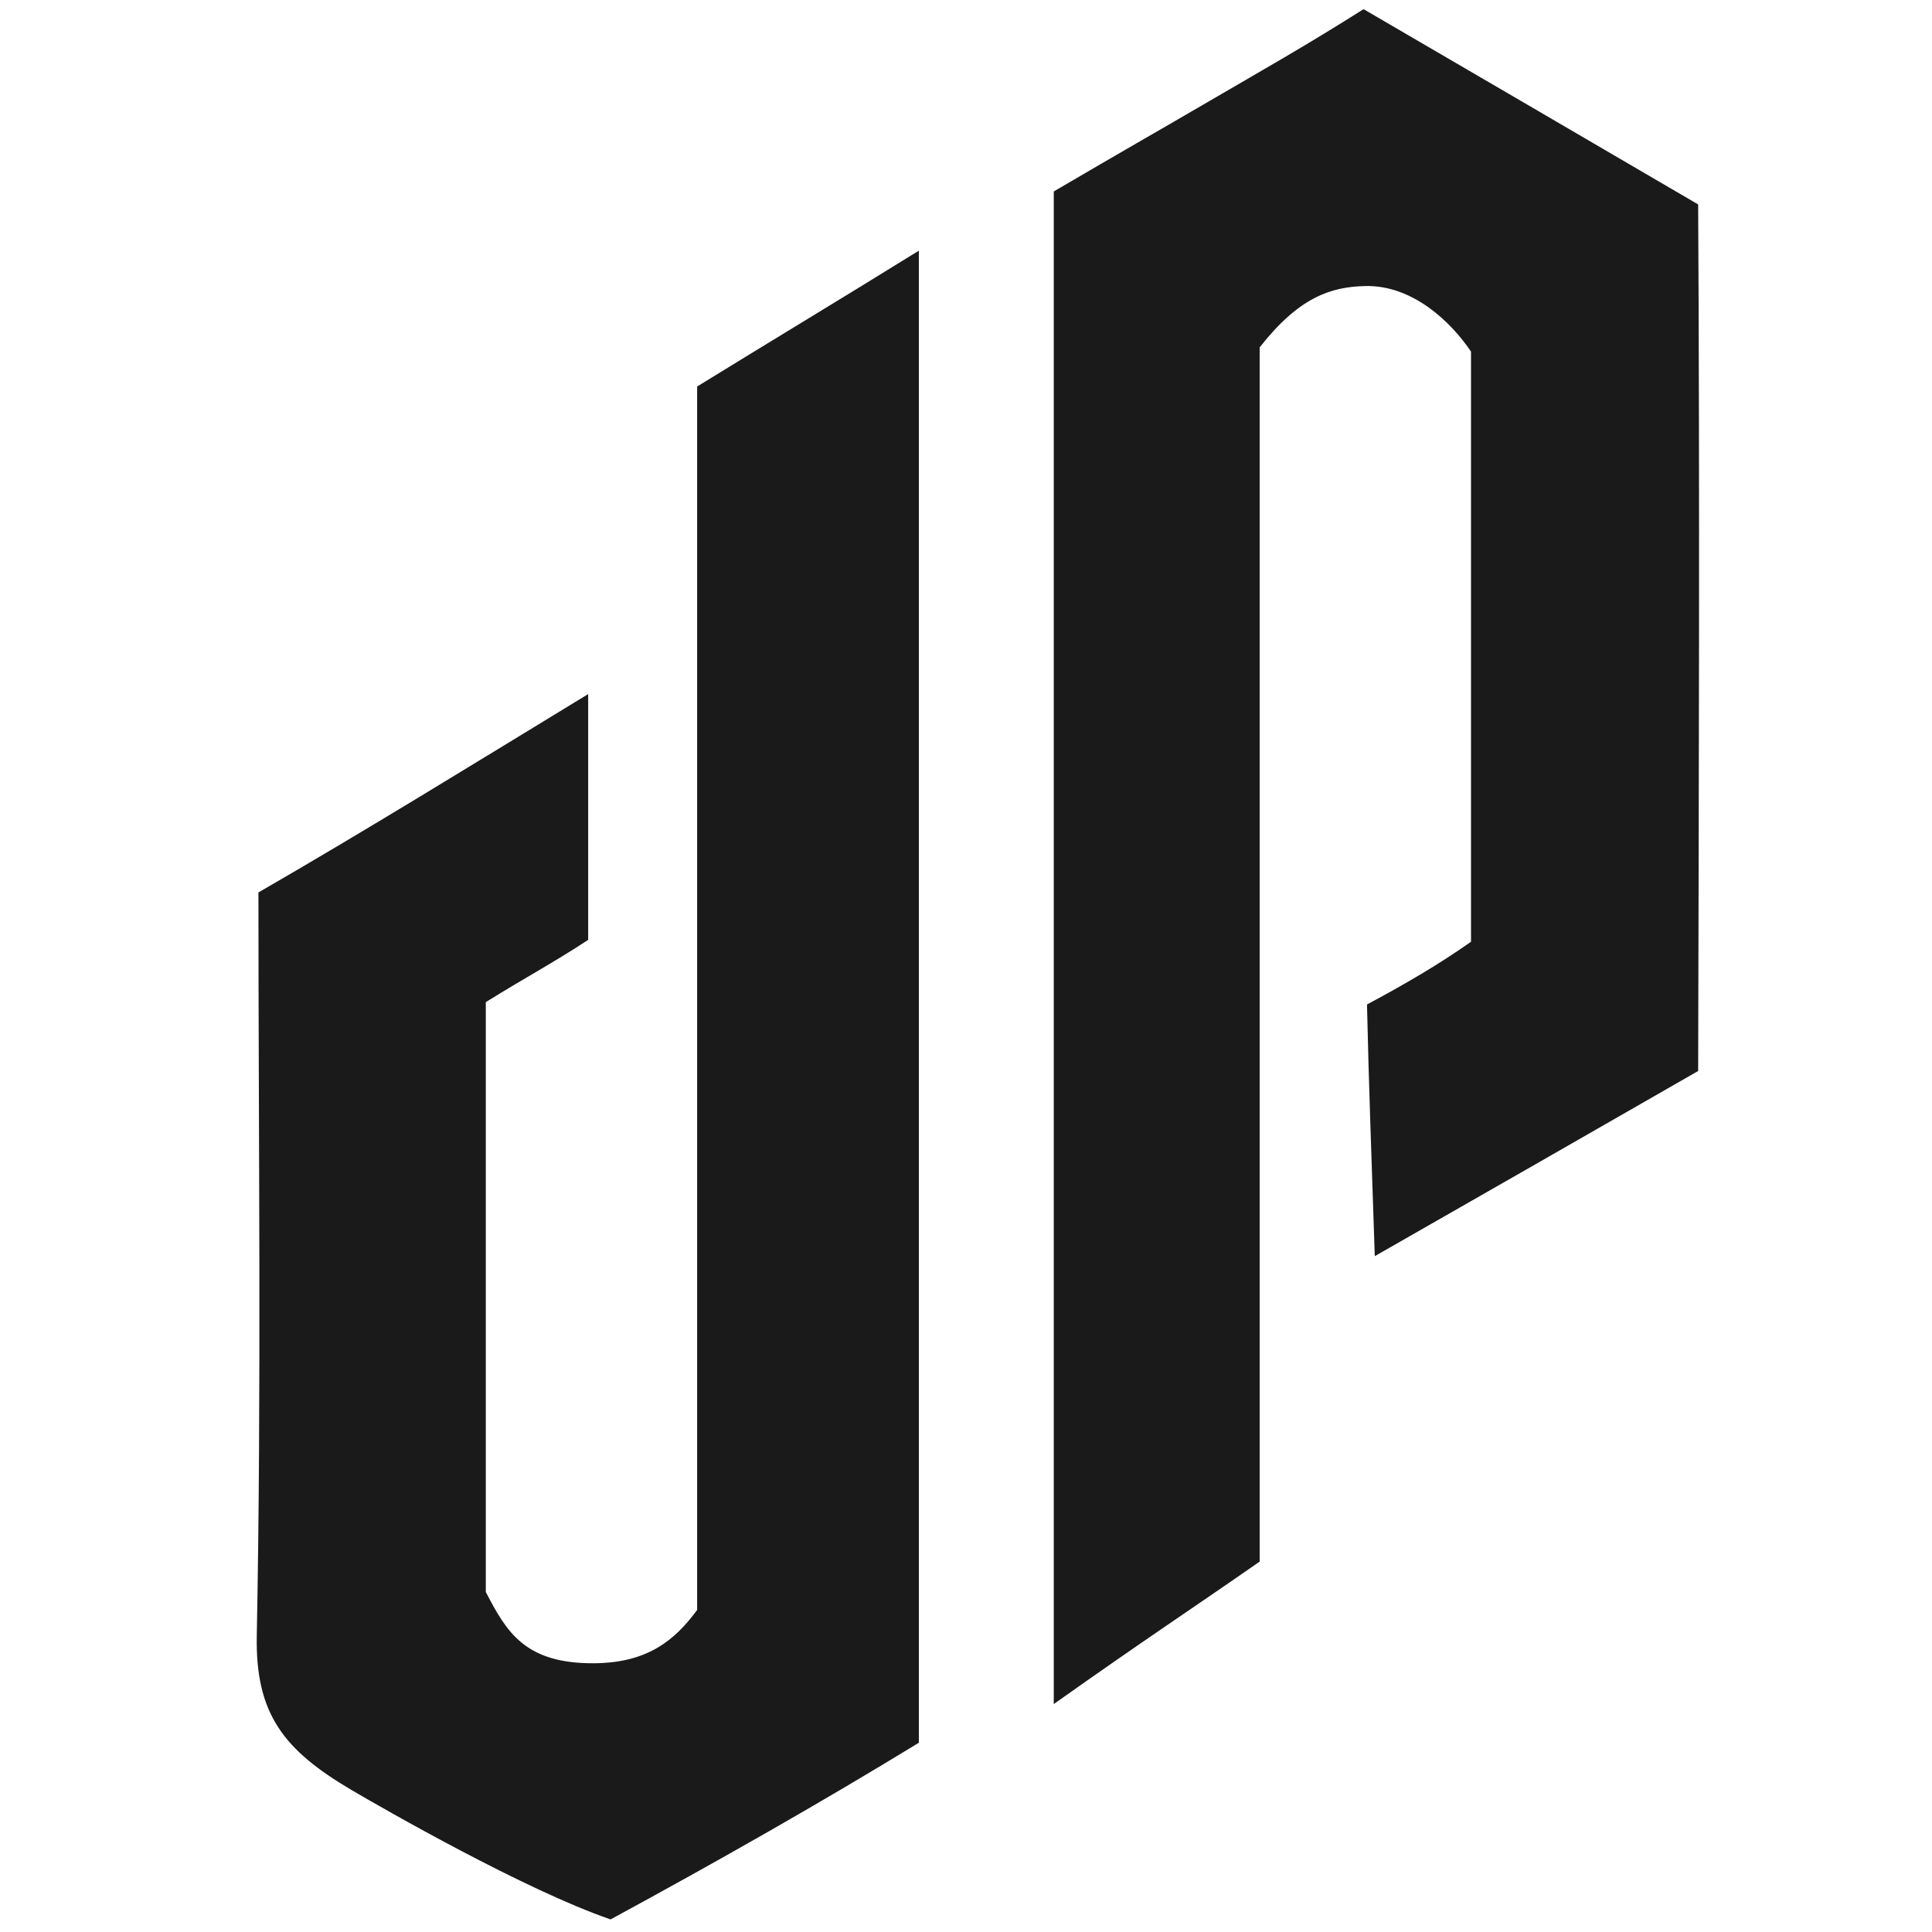
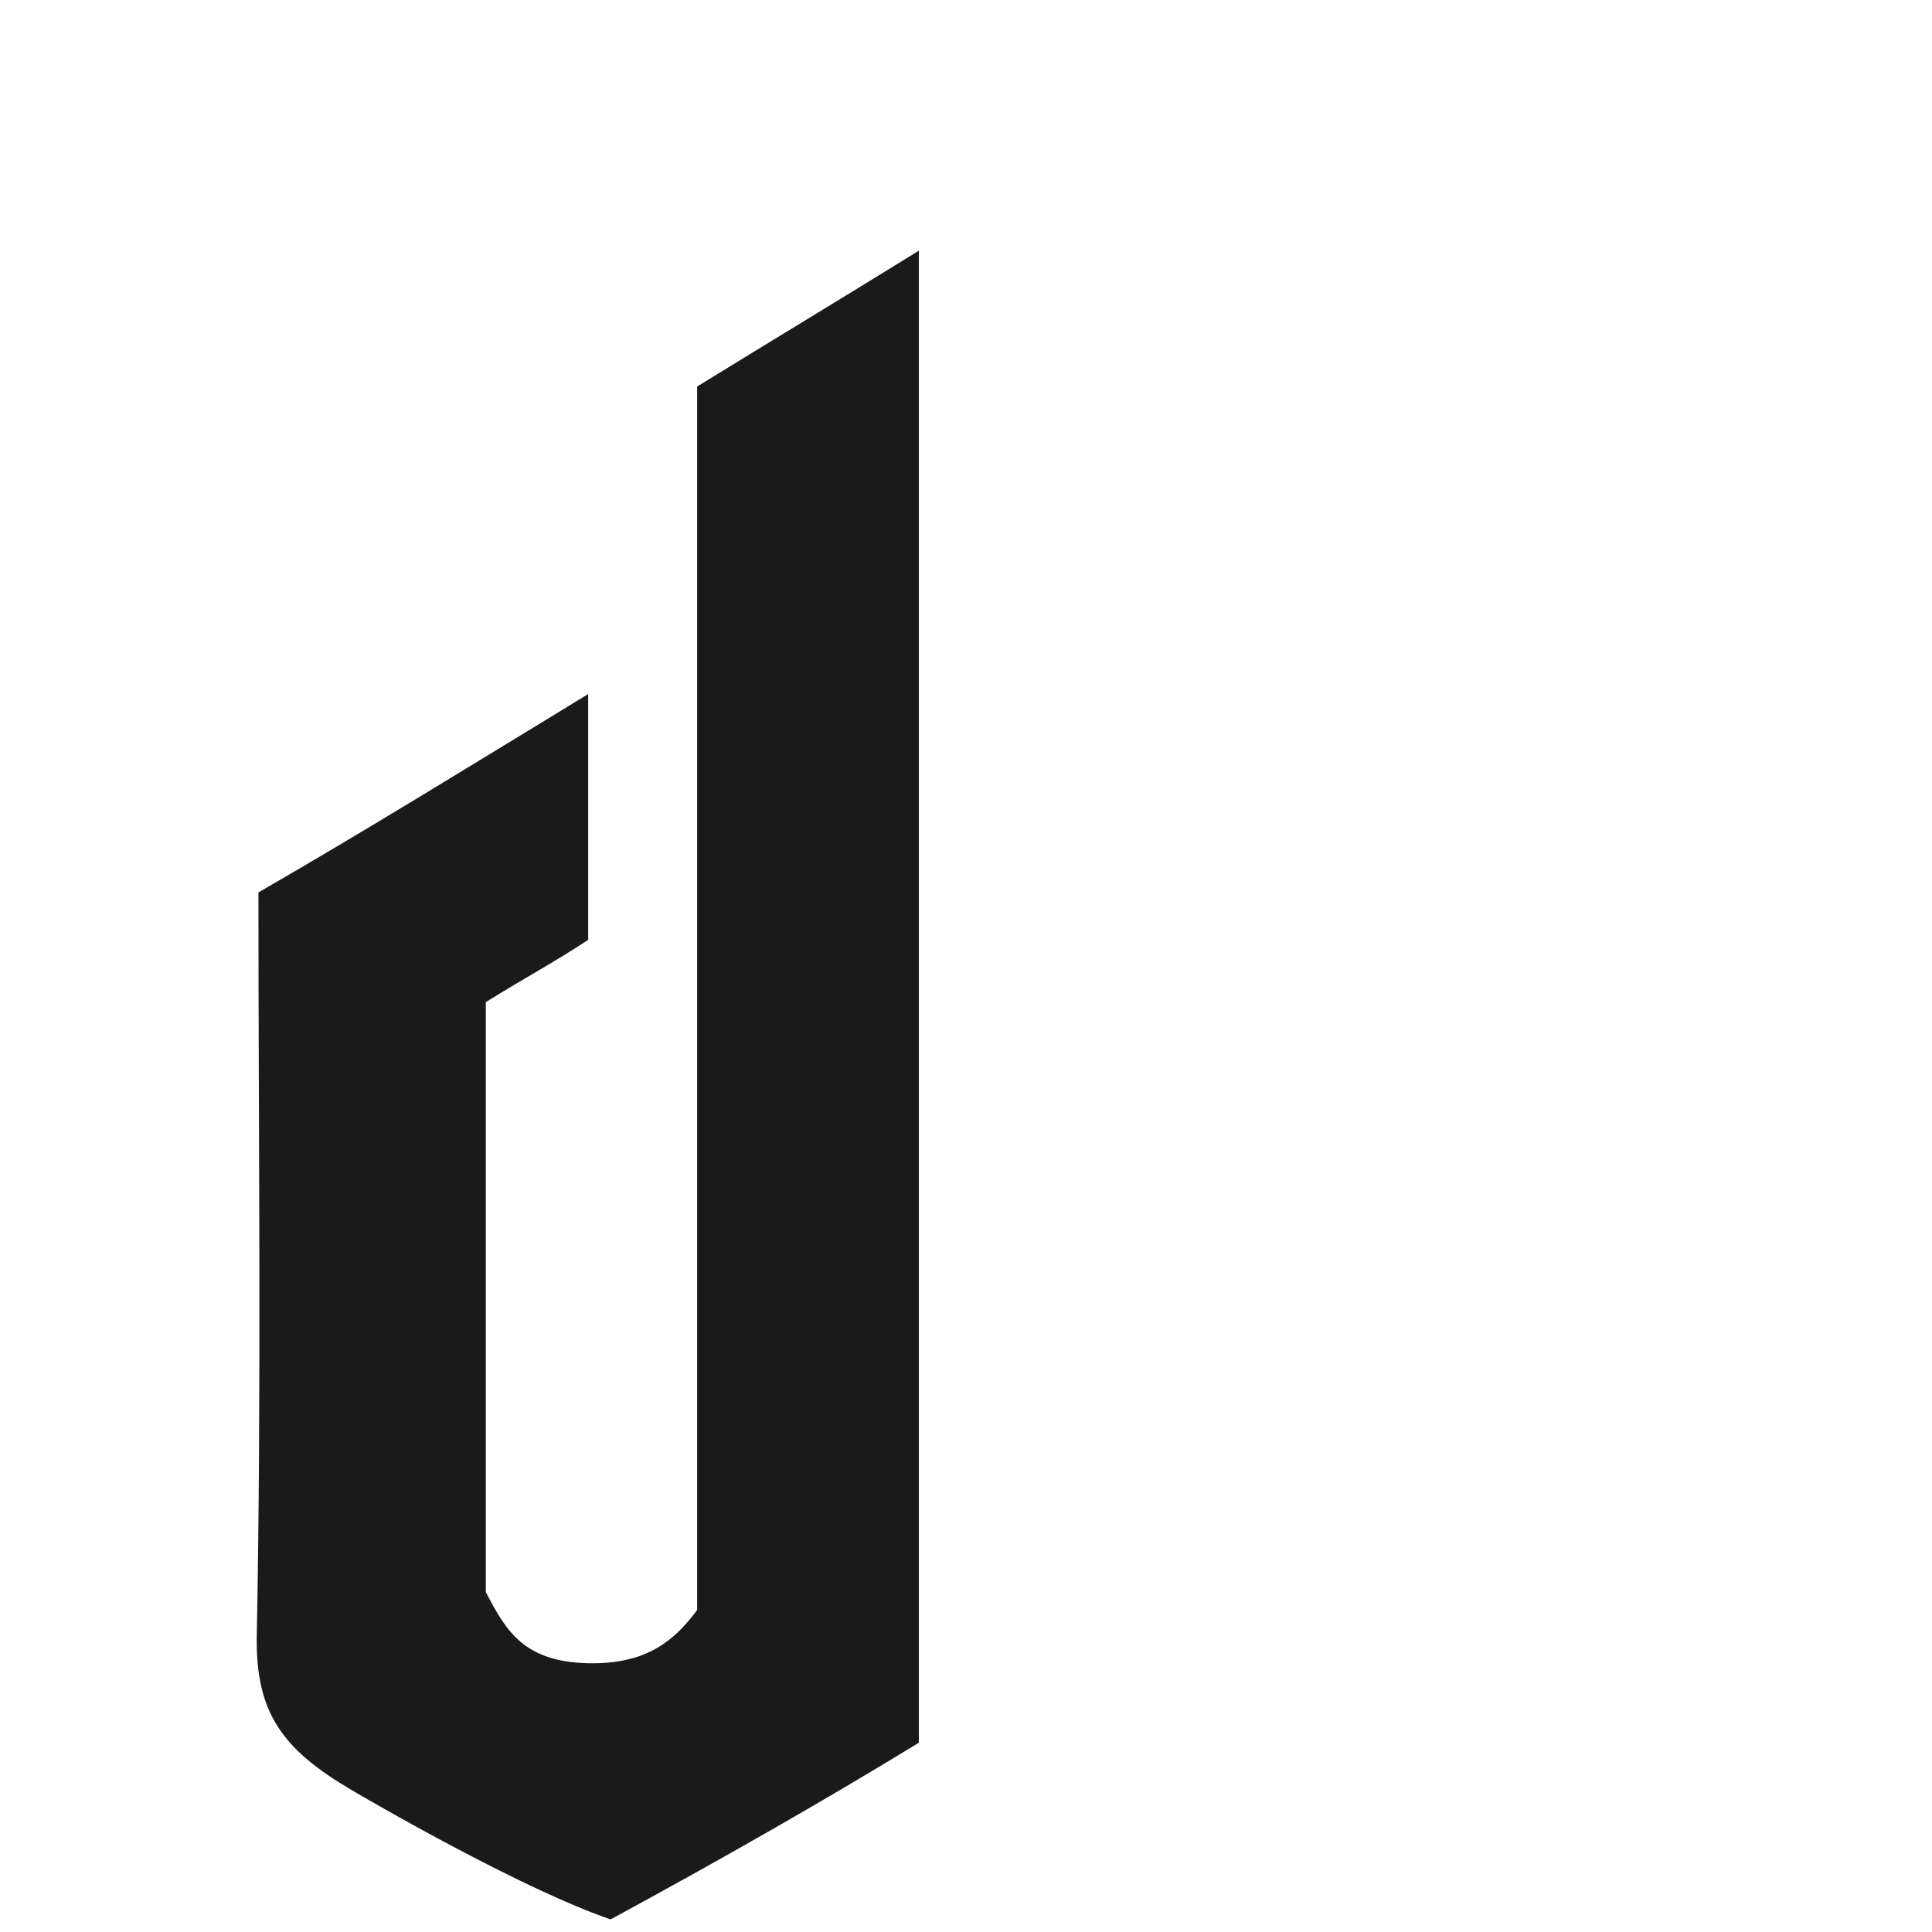
<svg xmlns="http://www.w3.org/2000/svg" xmlns:ns1="http://www.inkscape.org/namespaces/inkscape" xmlns:ns2="http://sodipodi.sourceforge.net/DTD/sodipodi-0.dtd" width="120" height="120" viewBox="0 0 120 120" version="1.1" id="svg1" ns1:version="1.3-beta (cedbd6c, 2023-05-28)" ns2:docname="blacklogocuadrado.svg">
  <defs id="defs1" />
  <g ns1:label="Capa 1" ns1:groupmode="layer" id="layer1">
    <g id="Capa_1-2" data-name="Capa 1" transform="matrix(1.465,0,0,1.465,15.949,0.582)">
      <g id="g2">
        <path class="cls-1" d="m 18.67,15.99 c 3.36,-2.07 6.11,-3.72 9.4,-5.76 V 73.49 C 23.93,76.02 19.66,78.45 15,80.98 11.39,79.74 5.42,76.32 4.01,75.49 1.13,73.79 -0.06,72.26 0,68.96 0.2,58.56 0.07,48.16 0.07,37.44 4.71,34.76 9.06,32.07 14.05,29.03 v 10.42 c -1.44,0.95 -2.67,1.6 -4.34,2.64 V 67.1 c 0.88,1.69 1.65,3.04 4.6,3.02 2.26,-0.02 3.41,-0.97 4.36,-2.26 z" id="path1" style="fill:#1a1a1a" />
-         <path class="cls-1" d="m 46.94,0 c 4.63,2.7 9.18,5.35 14.17,8.27 0.07,12.13 0.03,24.46 0,36.74 -4.62,2.65 -8.96,5.14 -13.71,7.85 -0.14,-4.33 -0.25,-7.07 -0.33,-10.67 1.59,-0.85 3.05,-1.7 4.41,-2.66 V 14.51 c -0.86,-1.28 -2.49,-2.82 -4.47,-2.78 -1.47,0.03 -2.82,0.47 -4.49,2.6 v 51.48 c -2.93,2.04 -4.75,3.22 -8.73,6.04 V 7.72 c 3.14,-1.84 4.09,-2.37 6.49,-3.77 2.4,-1.4 4.18,-2.4 6.63,-3.95 z" id="path2" style="fill:#1a1a1a" />
      </g>
    </g>
  </g>
</svg>